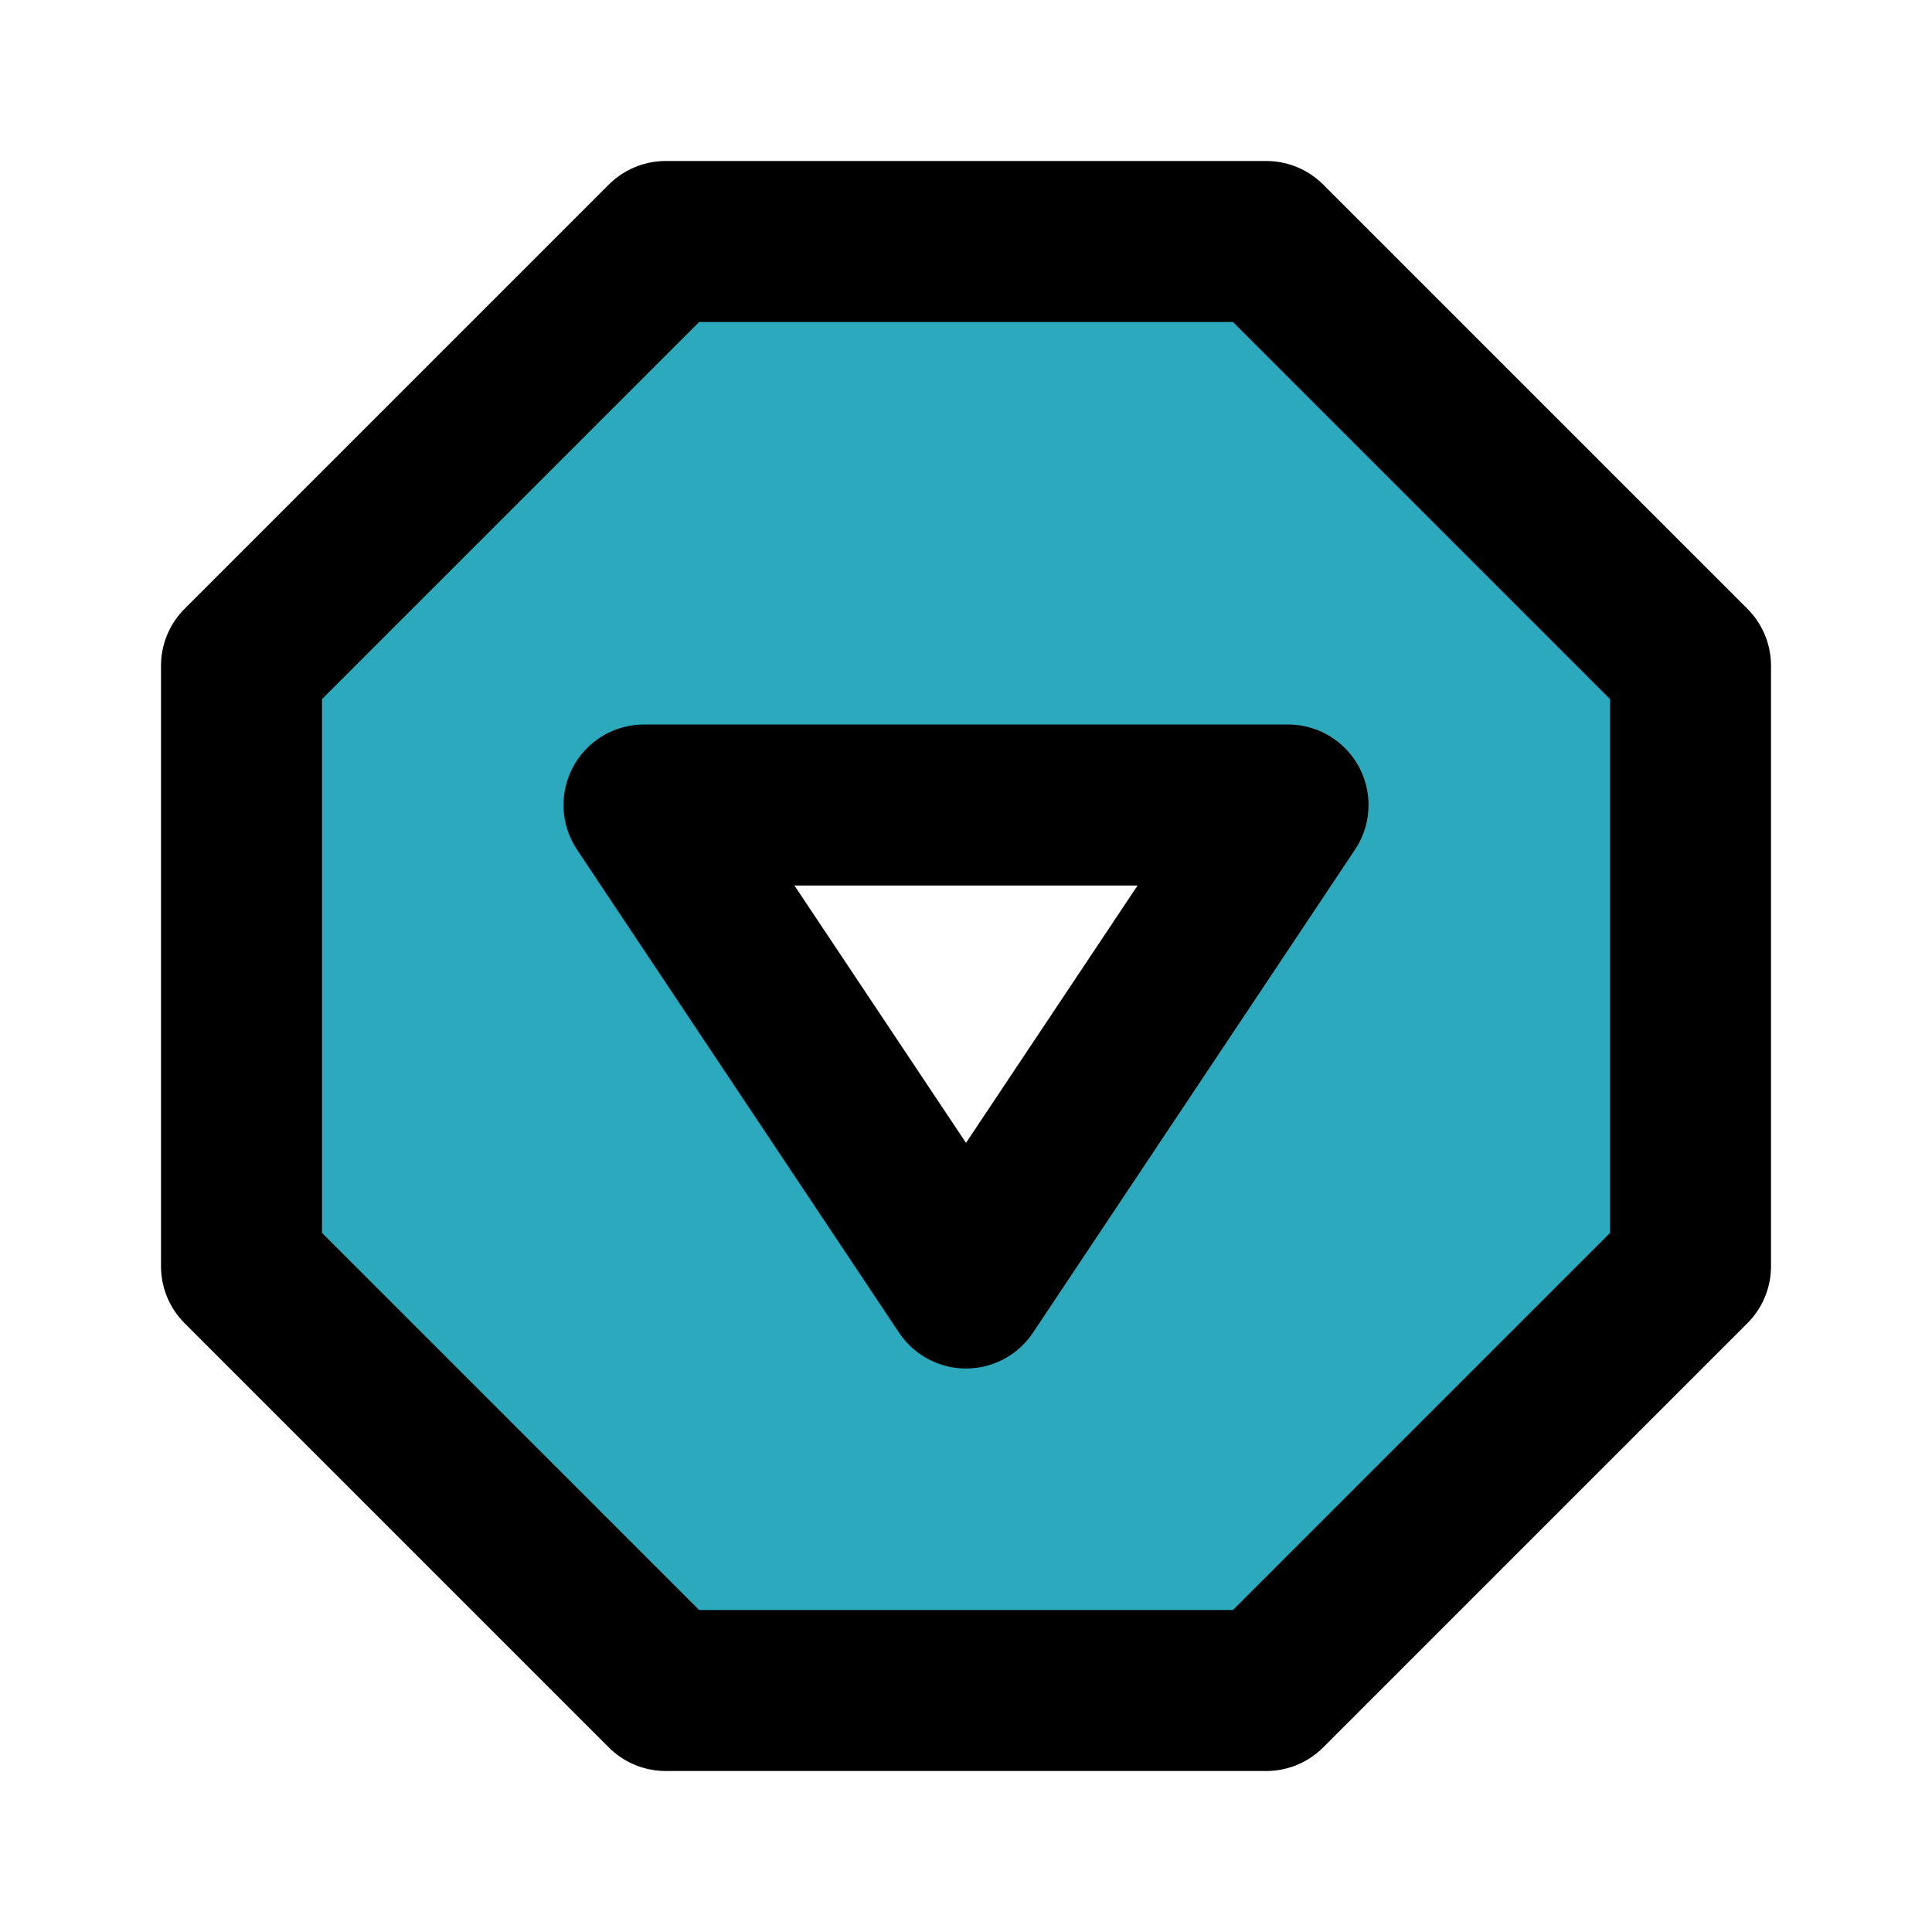
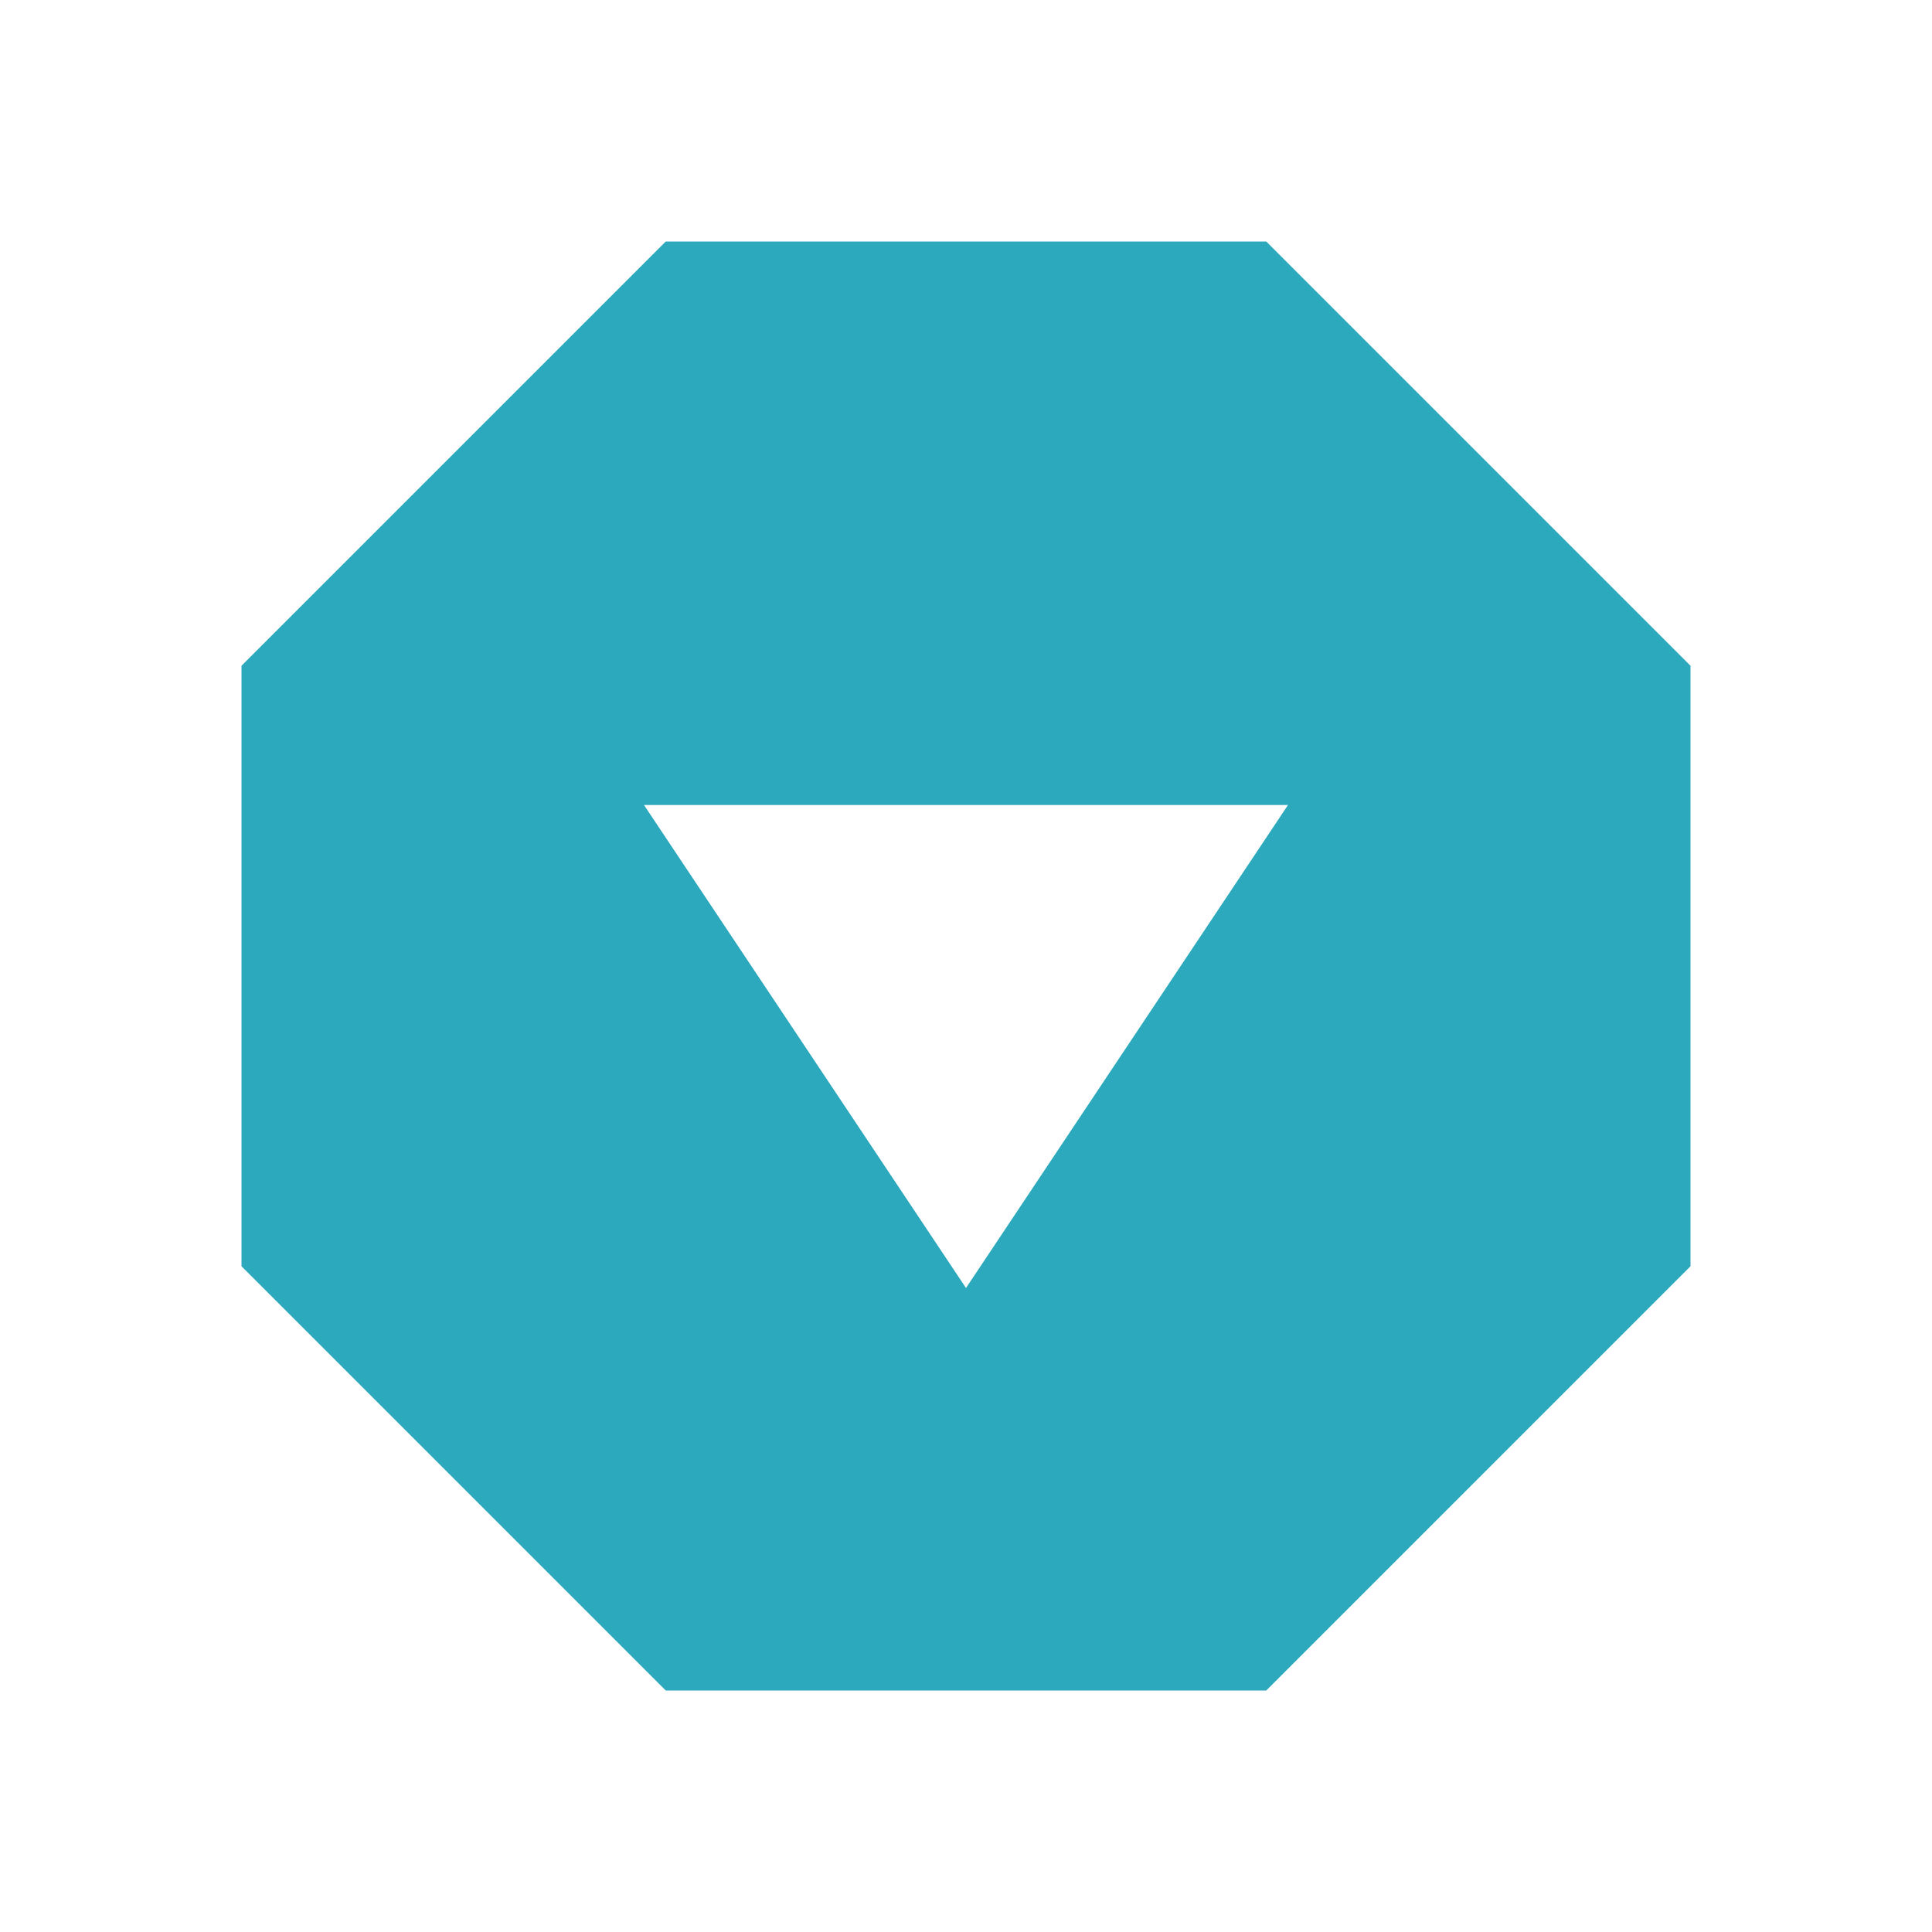
<svg xmlns="http://www.w3.org/2000/svg" fill="#000000" width="800px" height="800px" viewBox="0 0 24 24" id="down-octagon-2" data-name="Flat Line" class="icon flat-line">
  <path id="secondary" d="M15.73,3H8.27L3,8.27v7.46L8.27,21h7.46L21,15.73V8.27ZM12,16,8,10h8Z" style="fill: rgb(44, 169, 188); stroke-width: 2;" />
-   <path id="primary" d="M12,16,8,10h8ZM3,8.27v7.46L8.27,21h7.46L21,15.73V8.27L15.73,3H8.27Z" style="fill: none; stroke: rgb(0, 0, 0); stroke-linecap: round; stroke-linejoin: round; stroke-width: 2;" />
</svg>